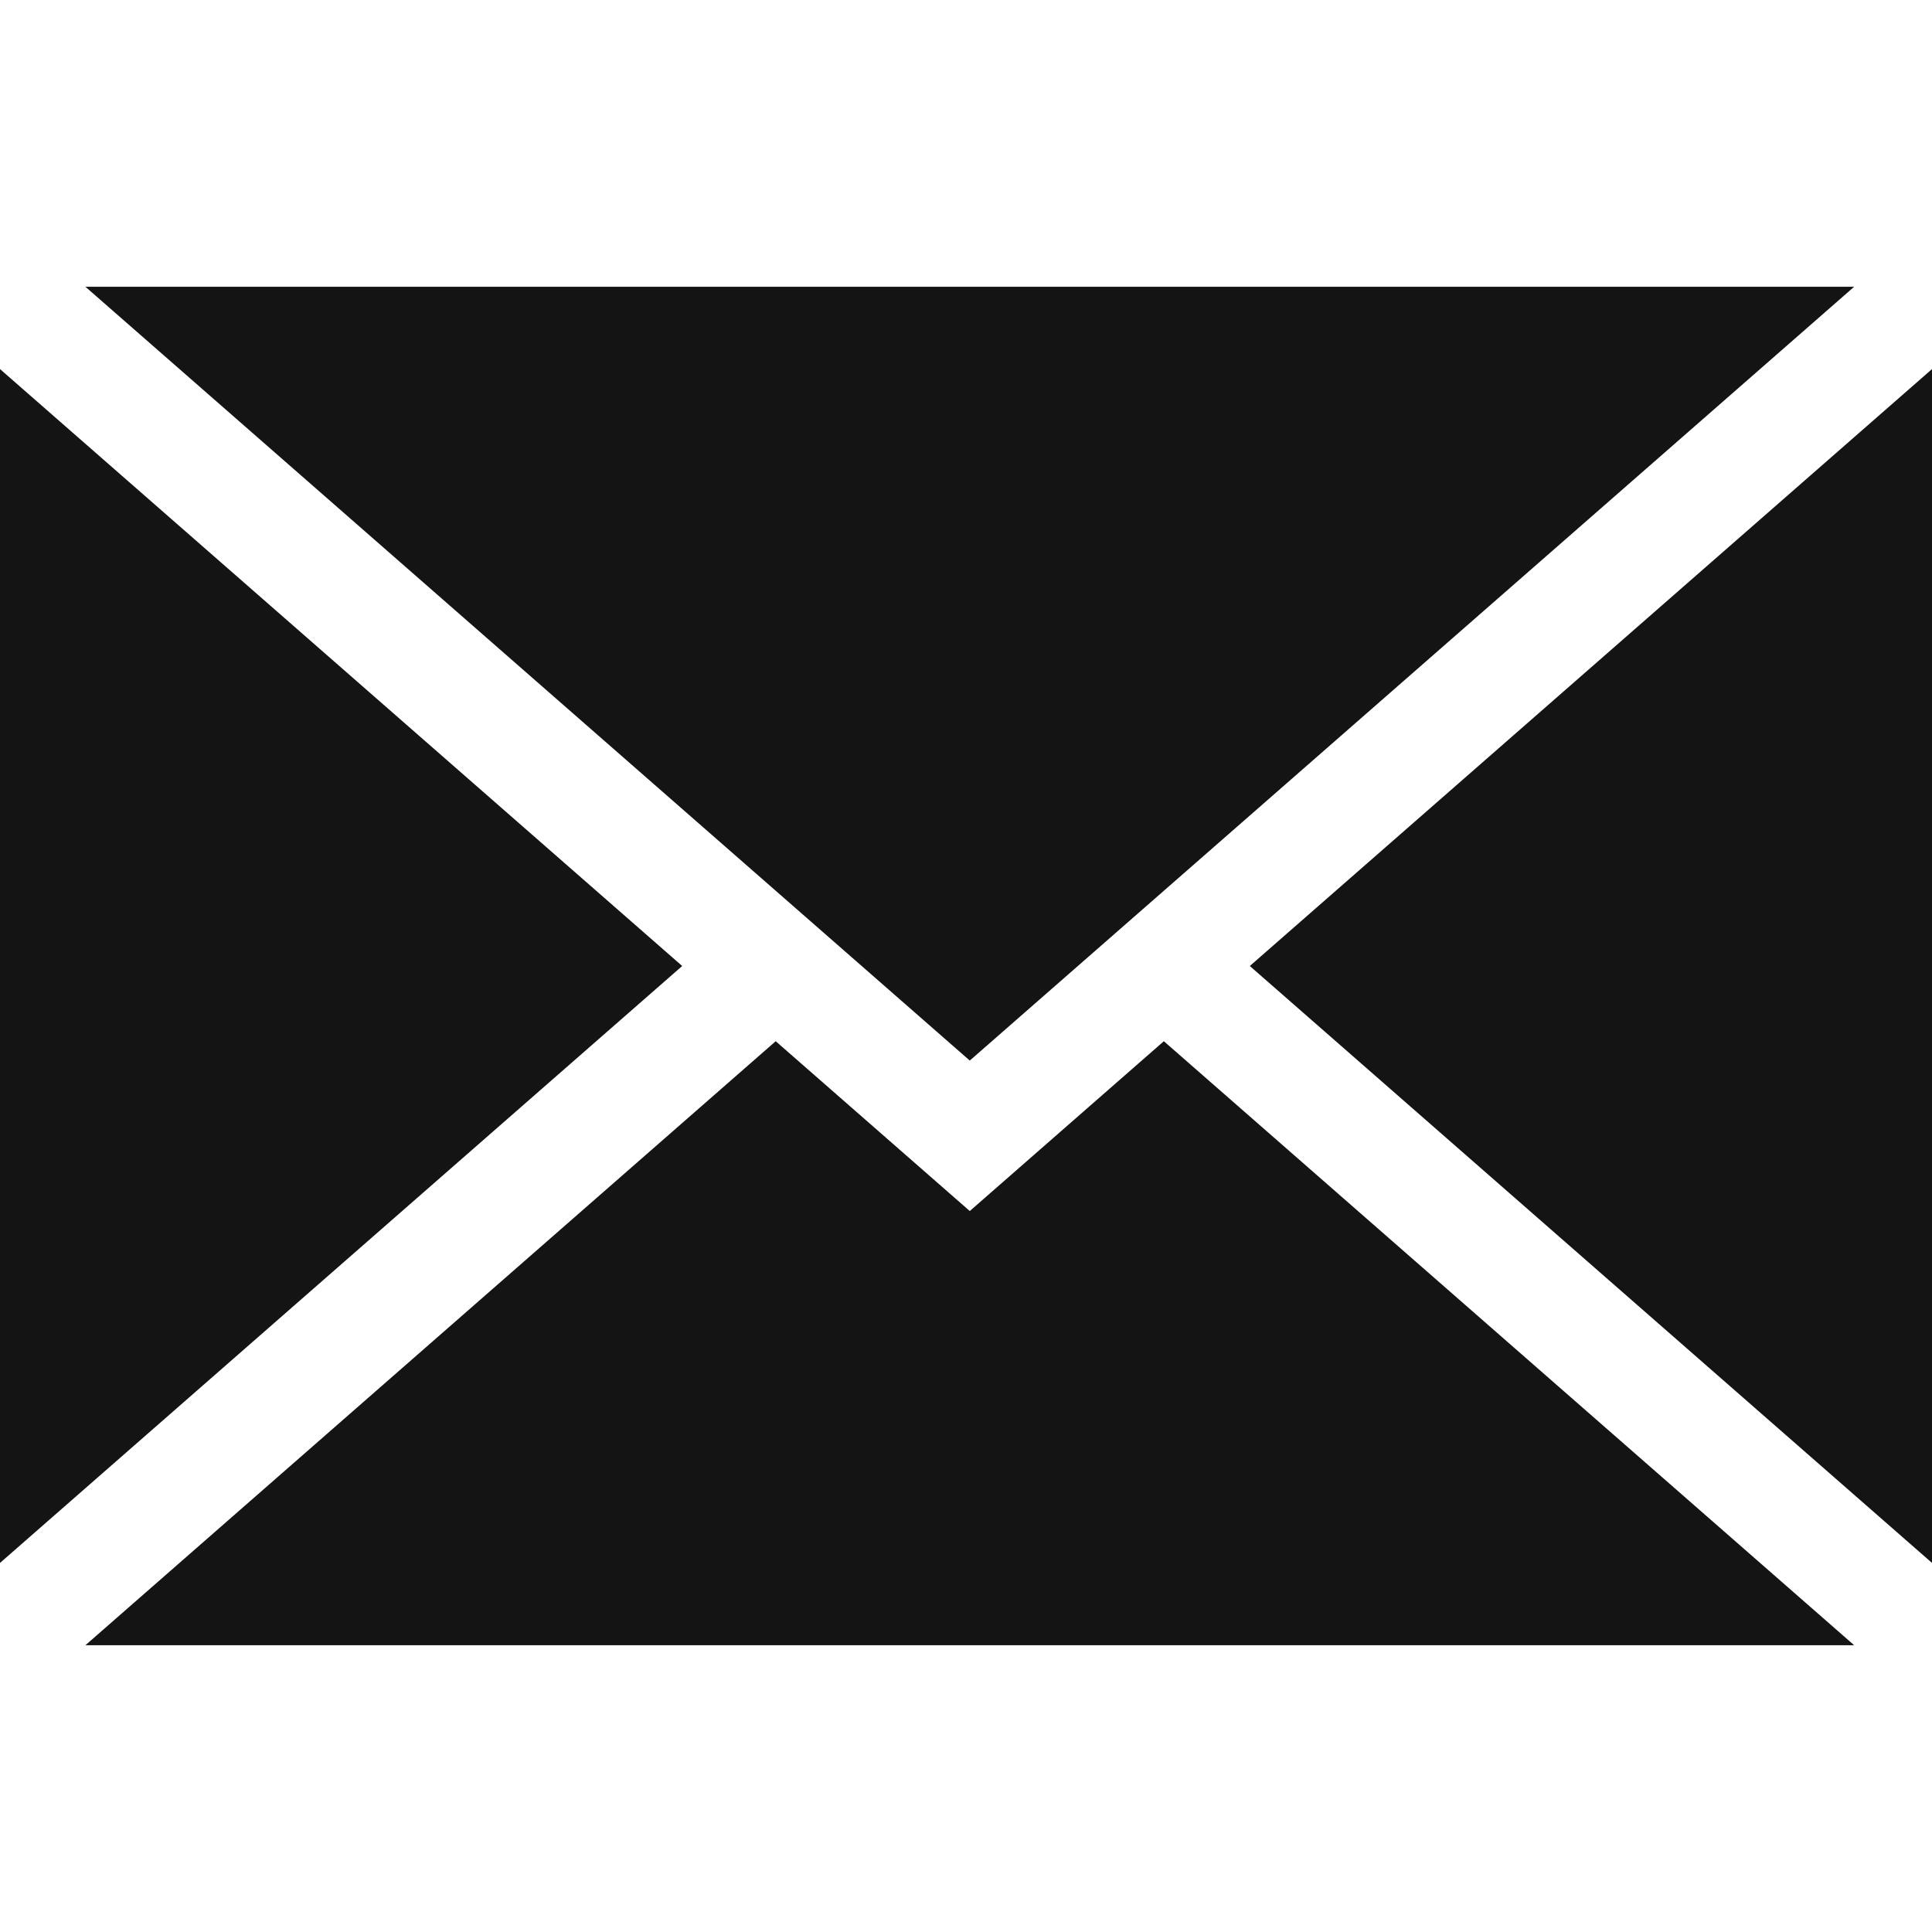
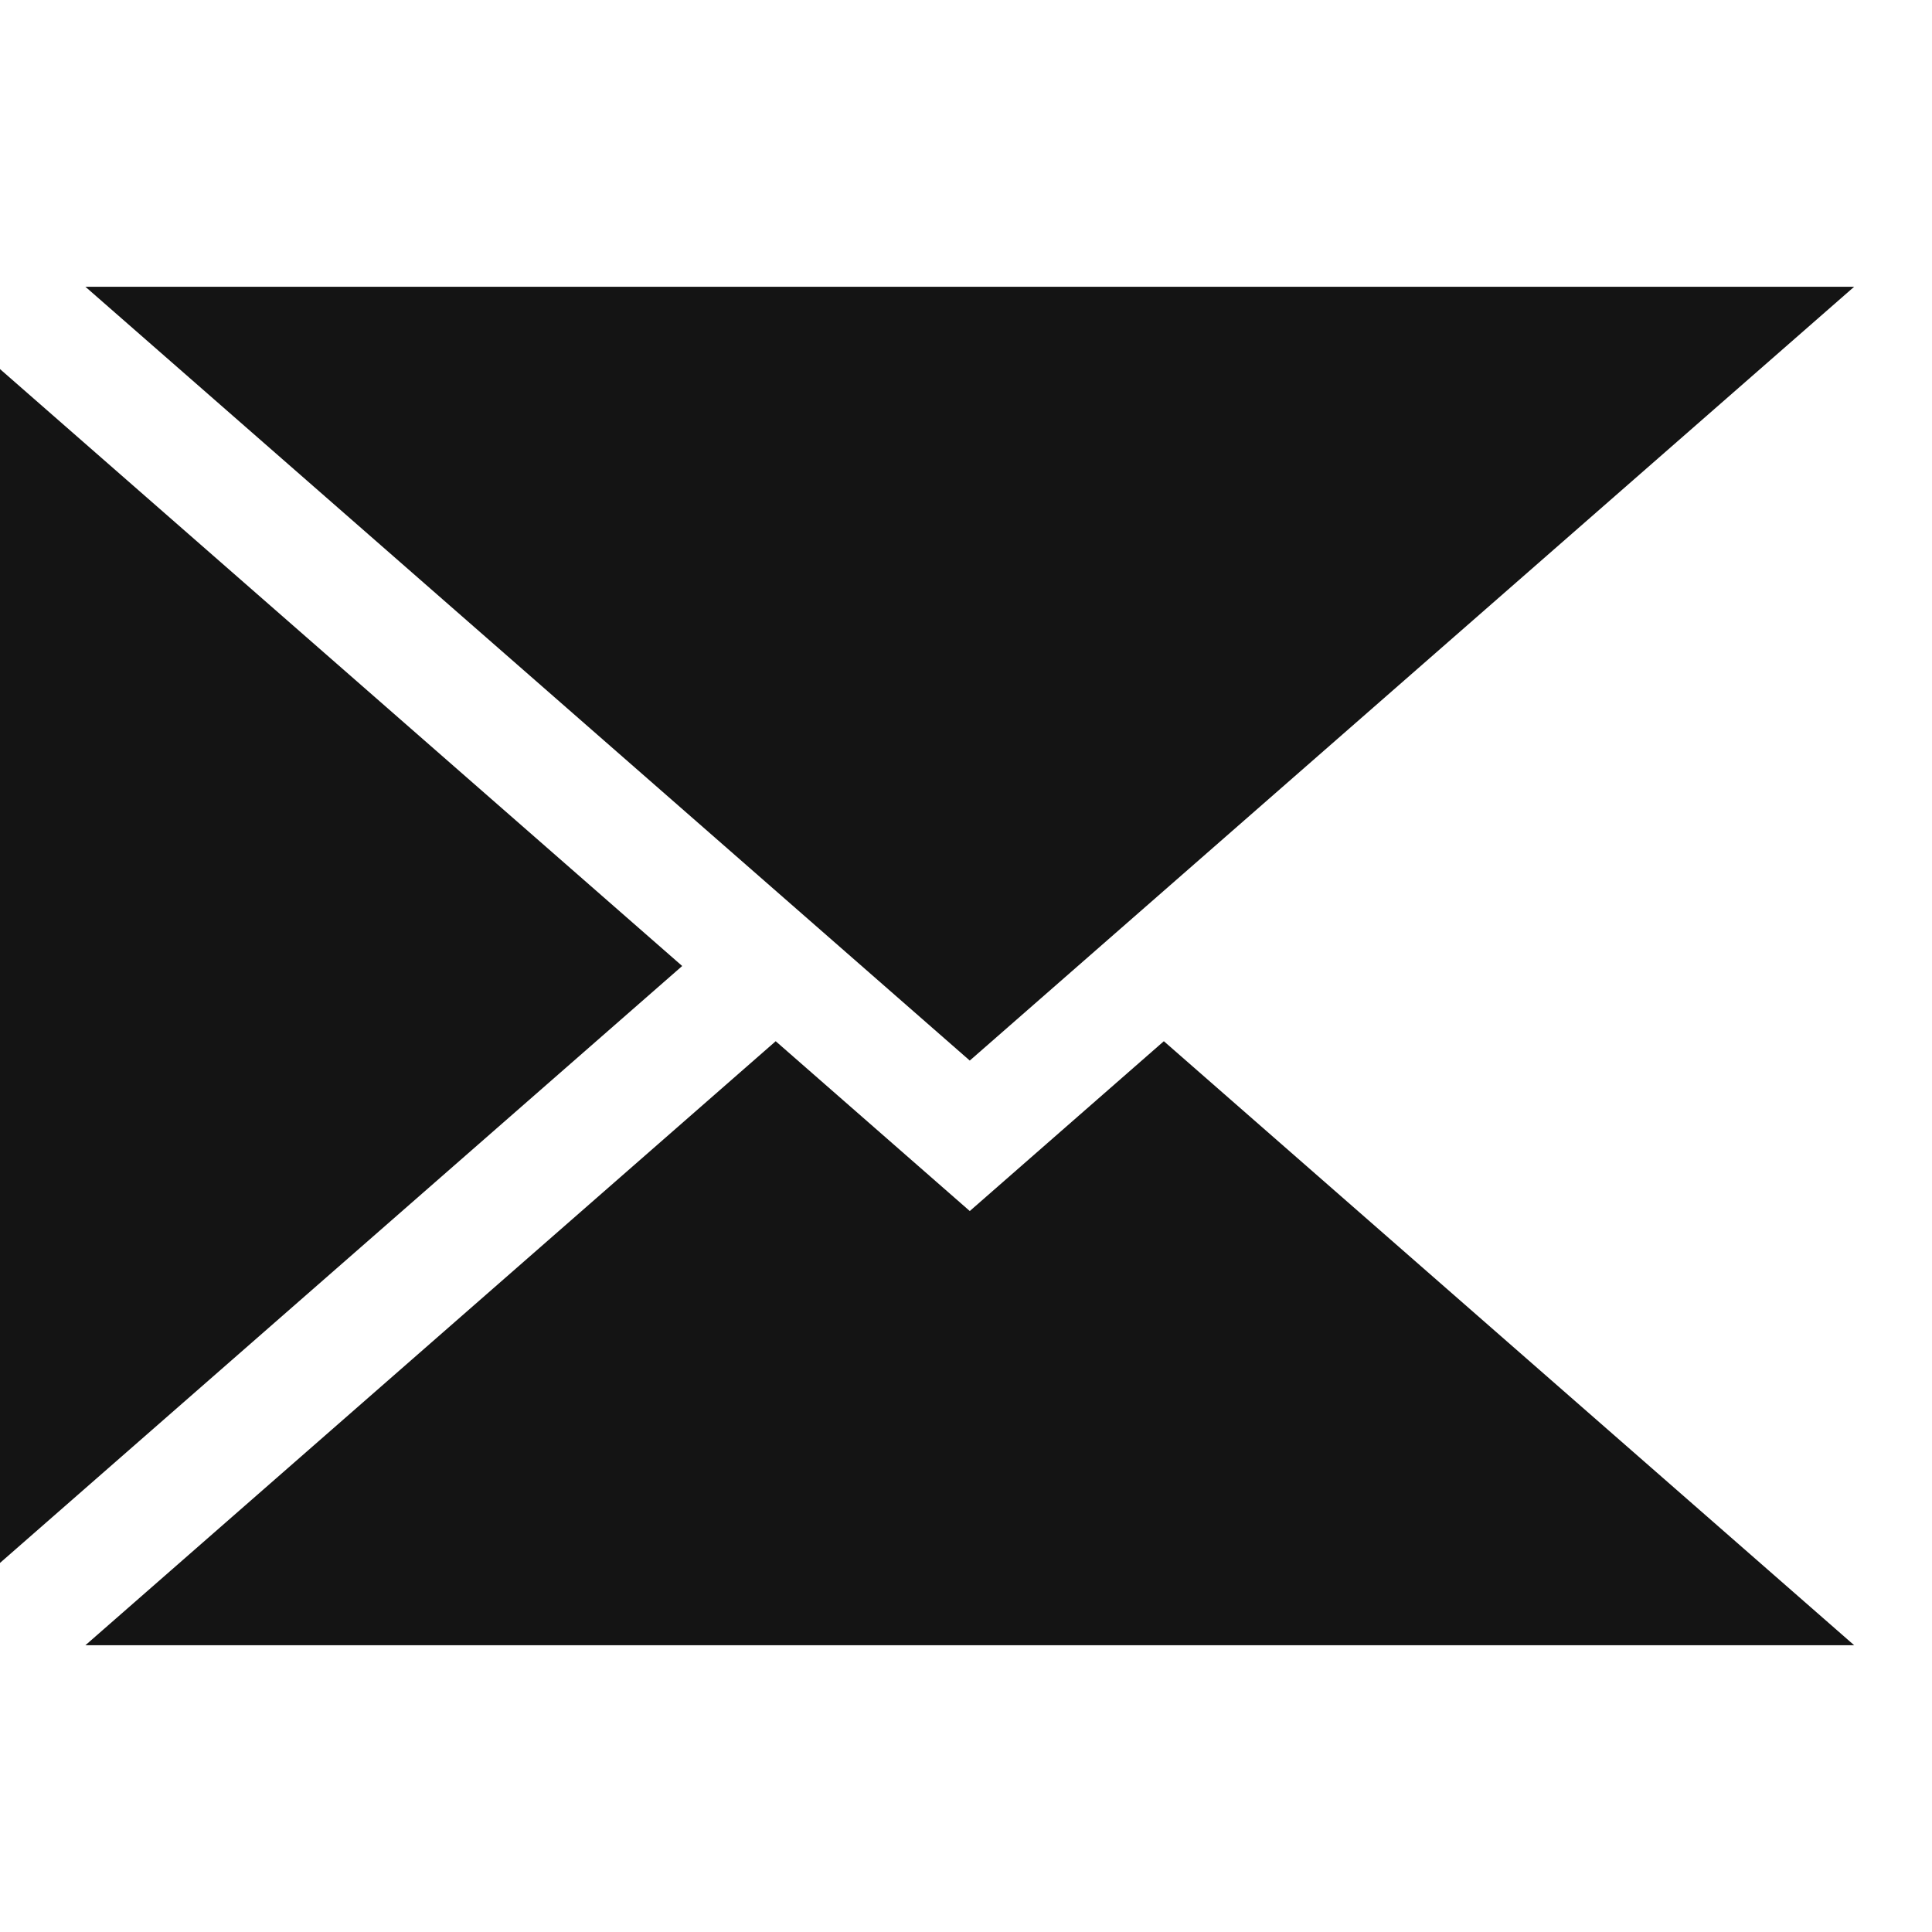
<svg xmlns="http://www.w3.org/2000/svg" id="Capa_1" x="0px" y="0px" viewBox="0 0 512 512" style="enable-background:new 0 0 512 512;" xml:space="preserve" width="512px" height="512px">
  <g>
    <g>
      <g>
        <polygon points="0,97.808 0,414.192 180.789,256 " data-original="#000000" class="active-path" data-old_color="#000000" fill="#141414" />
      </g>
    </g>
    <g>
      <g>
        <polygon points="22.64,76 257,281.063 491.362,76 " data-original="#000000" class="active-path" data-old_color="#000000" fill="#141414" />
      </g>
    </g>
    <g>
      <g>
        <polygon points="308.431,275.933 257,320.937 205.569,275.933 22.638,436 491.368,436 " data-original="#000000" class="active-path" data-old_color="#000000" fill="#141414" />
      </g>
    </g>
    <g>
      <g>
-         <polygon points="331.213,256 512,414.187 512,97.81 " data-original="#000000" class="active-path" data-old_color="#000000" fill="#141414" />
-       </g>
+         </g>
    </g>
  </g>
</svg>